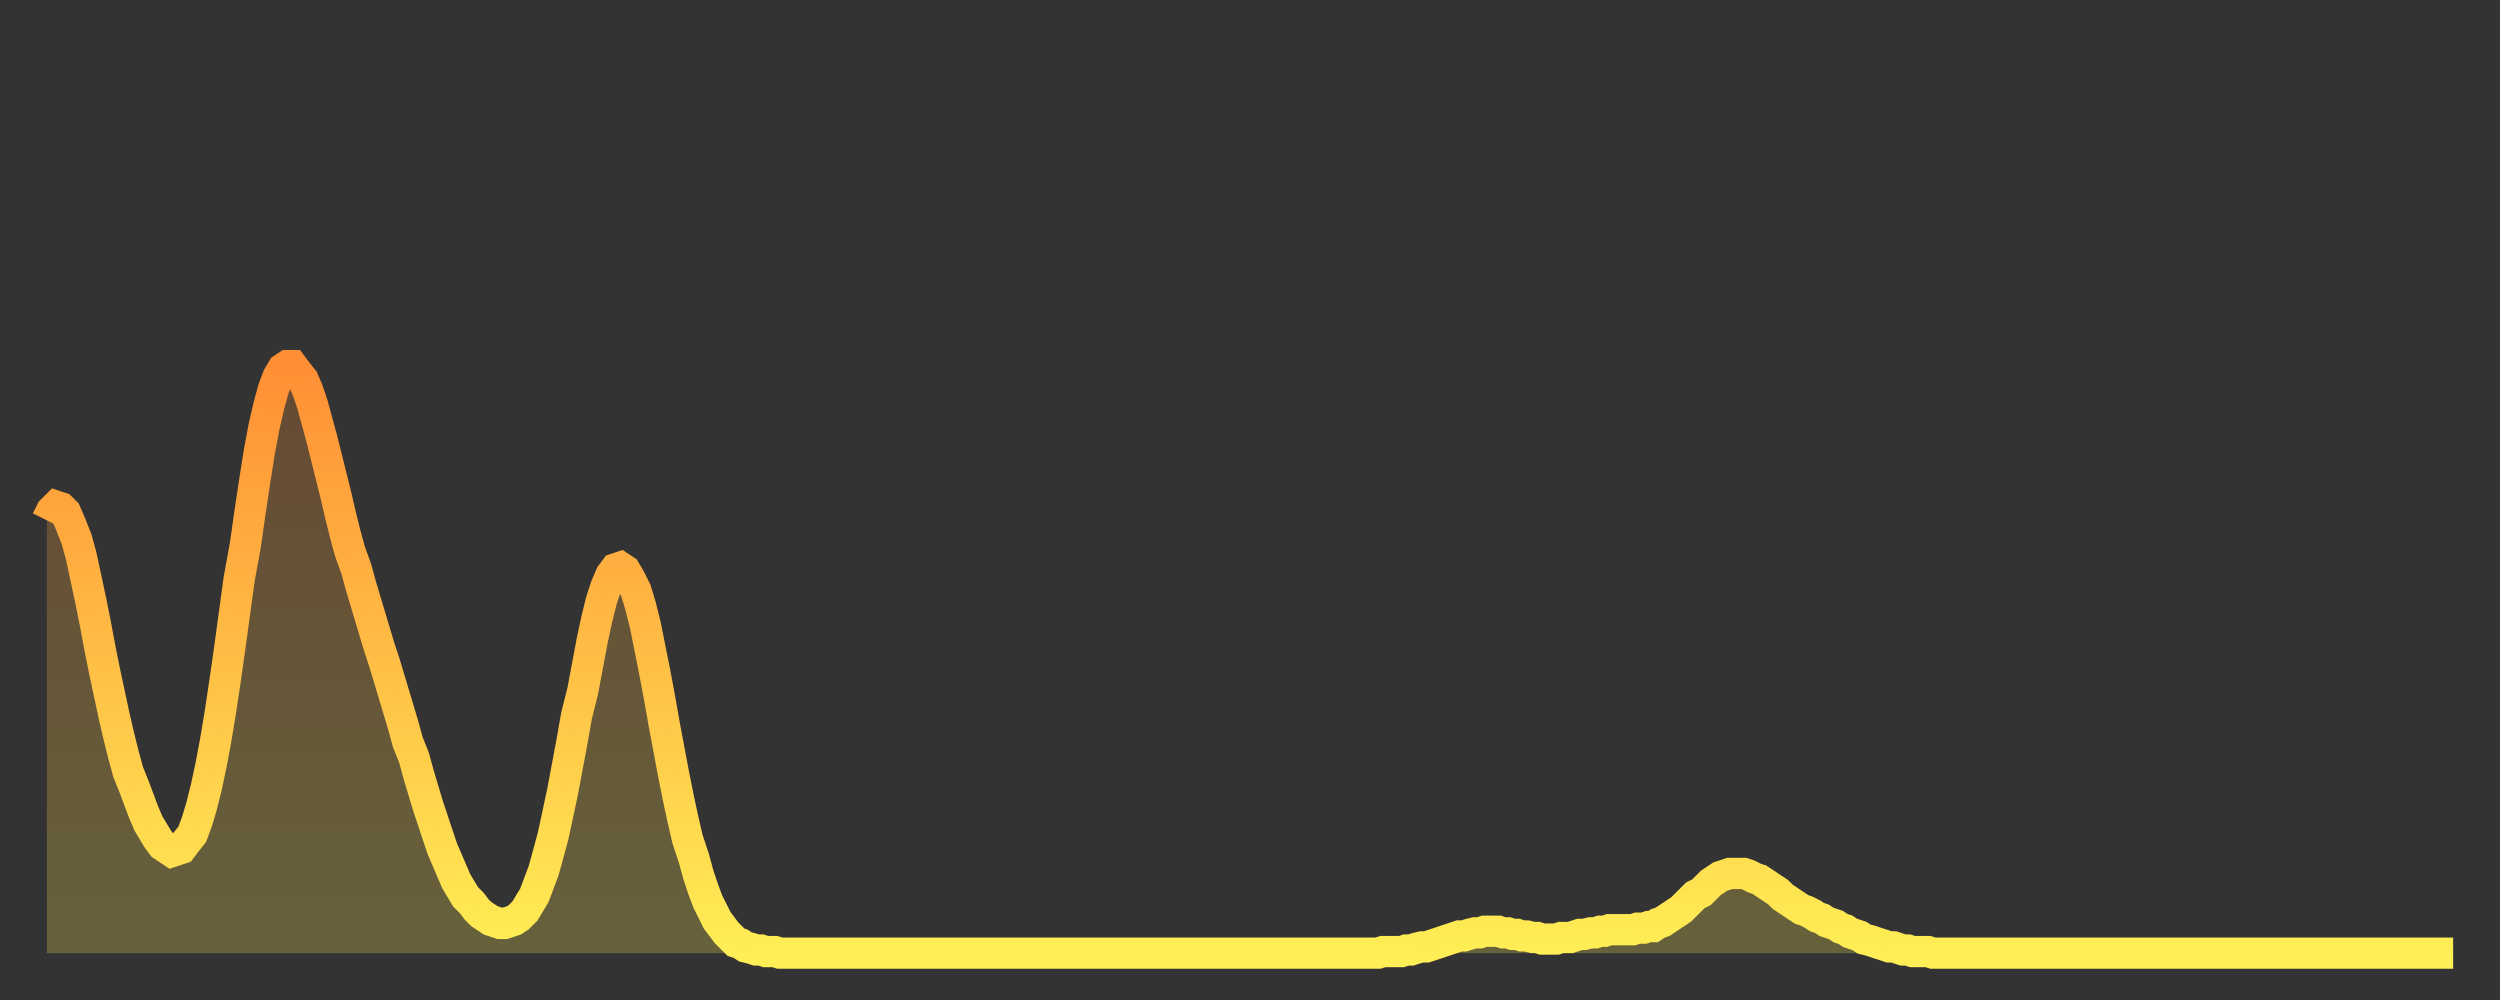
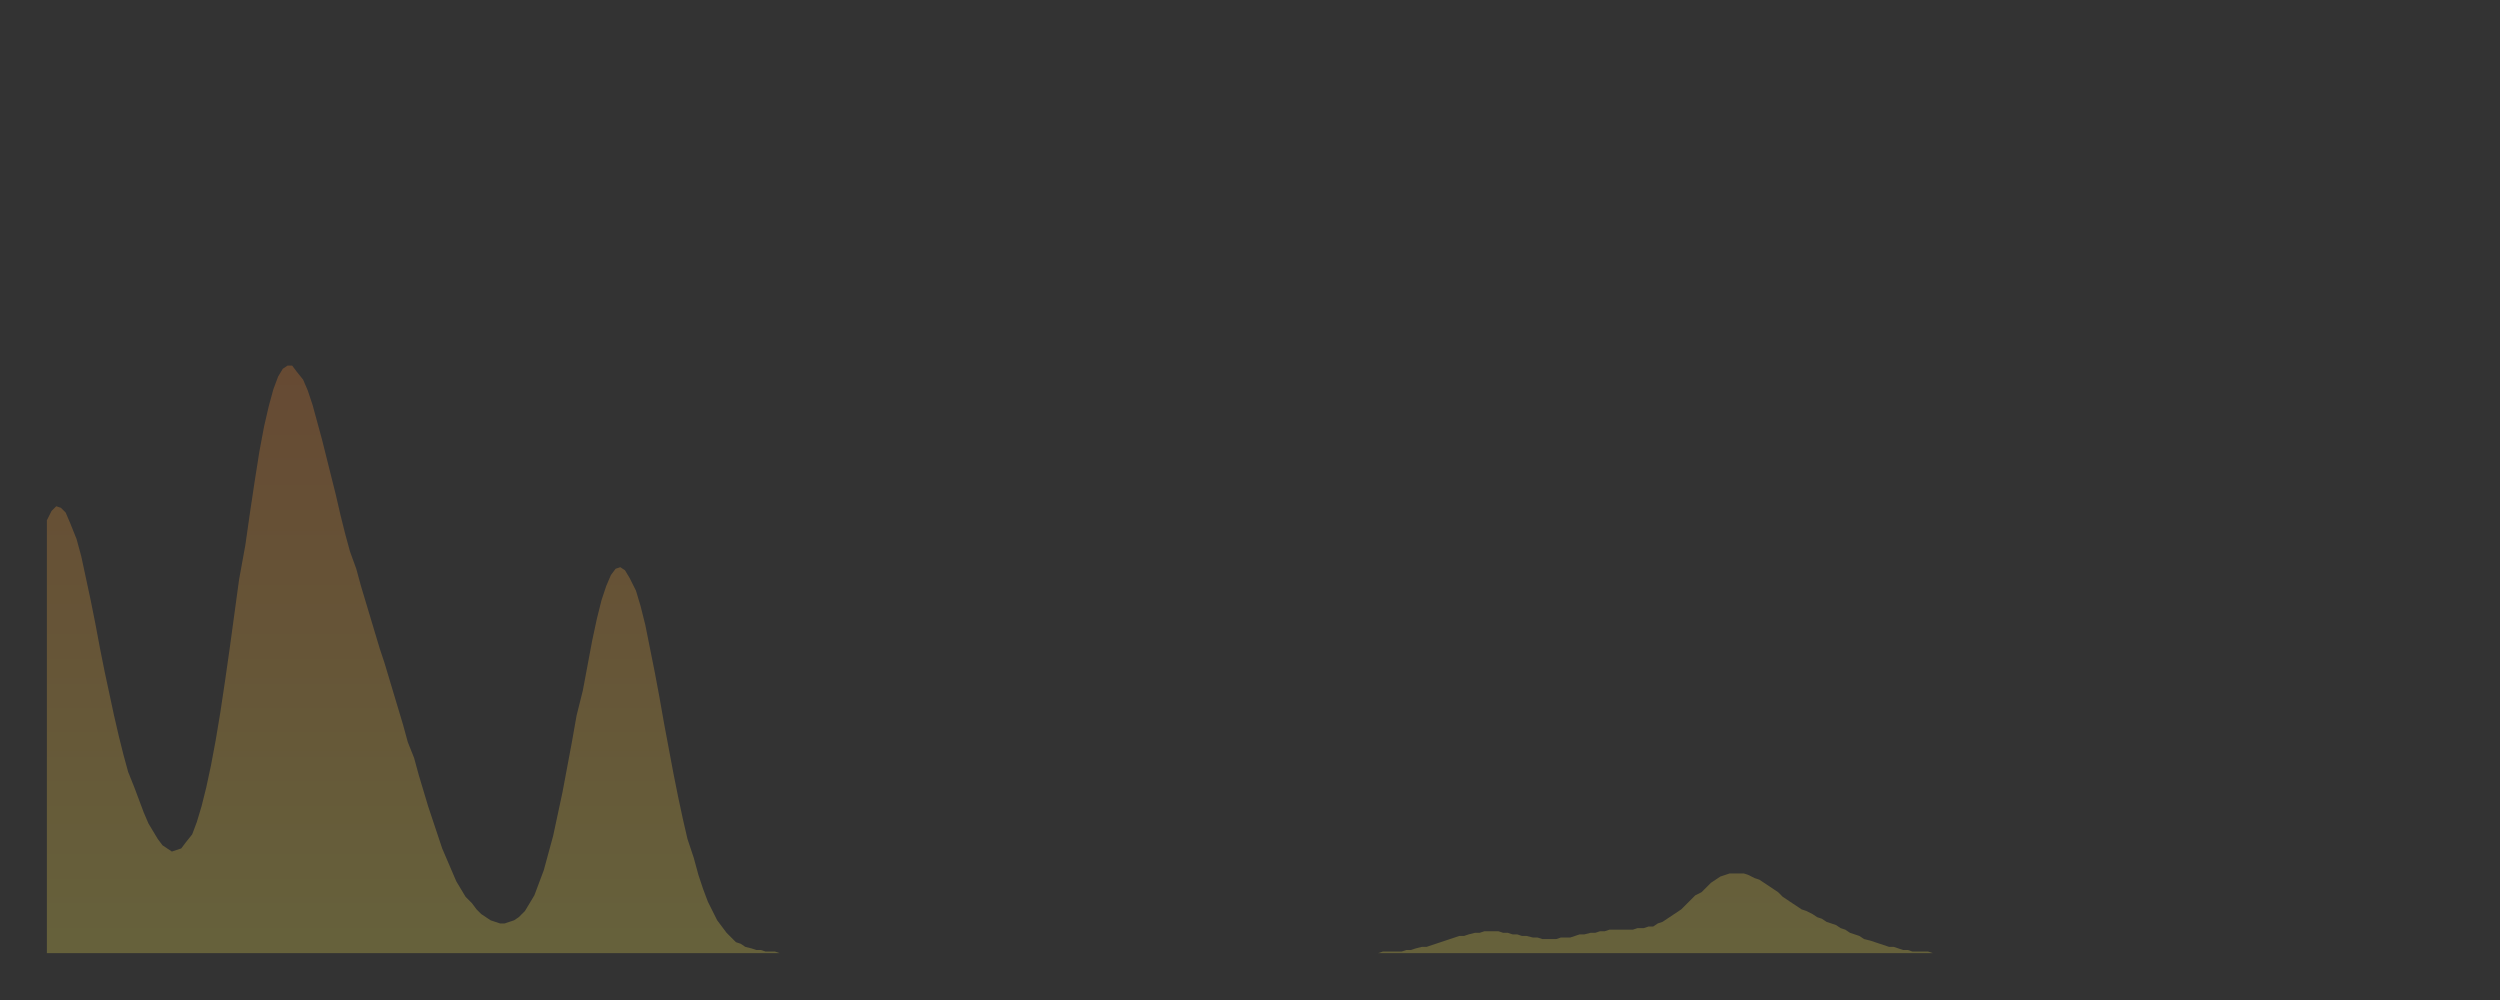
<svg xmlns="http://www.w3.org/2000/svg" baseProfile="full" height="64" version="1.1" width="160">
  <rect width="100%" height="100%" fill="#333333" stroke="none" />
  <defs>
    <linearGradient id="id657924" x1="0" x2="0" y1="0" y2="1">
      <stop offset="0%" stop-color="#ff8f35" />
      <stop offset="50%" stop-color="#ffbe45" />
      <stop offset="100%" stop-color="#ffee55" />
    </linearGradient>
  </defs>
  <g transform="translate(3,3)">
    <g>
-       <path d="M 0.0 30.3 0.3 29.7 0.6 29.4 0.9 29.5 1.2 29.8 1.5 30.5 1.9 31.5 2.2 32.6 2.5 34.0 2.8 35.4 3.1 36.9 3.4 38.5 3.7 40.0 4.0 41.4 4.3 42.8 4.6 44.1 4.9 45.3 5.2 46.4 5.6 47.4 5.9 48.2 6.2 49.0 6.5 49.7 6.8 50.2 7.1 50.7 7.4 51.1 7.7 51.3 8.0 51.5 8.3 51.4 8.6 51.3 8.9 50.9 9.3 50.4 9.6 49.6 9.9 48.6 10.2 47.4 10.5 46.0 10.8 44.4 11.1 42.6 11.4 40.6 11.7 38.5 12.0 36.3 12.3 34.1 12.7 31.9 13.0 29.8 13.3 27.8 13.6 25.9 13.9 24.3 14.2 23.0 14.5 21.9 14.8 21.1 15.1 20.6 15.4 20.4 15.7 20.4 16.0 20.8 16.4 21.3 16.7 22.0 17.0 22.9 17.3 24.0 17.6 25.1 17.9 26.3 18.2 27.5 18.5 28.7 18.8 30.0 19.1 31.2 19.4 32.3 19.8 33.4 20.1 34.5 20.4 35.5 20.7 36.5 21.0 37.5 21.3 38.5 21.6 39.4 21.9 40.4 22.2 41.4 22.5 42.4 22.8 43.4 23.1 44.5 23.5 45.5 23.8 46.6 24.1 47.6 24.4 48.6 24.7 49.5 25.0 50.4 25.3 51.3 25.6 52.0 25.9 52.7 26.2 53.4 26.5 53.9 26.8 54.4 27.2 54.8 27.5 55.2 27.8 55.5 28.1 55.7 28.4 55.9 28.7 56.0 29.0 56.1 29.3 56.1 29.6 56.0 29.9 55.9 30.2 55.7 30.6 55.3 30.9 54.8 31.2 54.3 31.5 53.5 31.8 52.7 32.1 51.6 32.4 50.5 32.7 49.1 33.0 47.7 33.3 46.1 33.6 44.5 33.9 42.8 34.3 41.2 34.6 39.6 34.9 38.0 35.2 36.6 35.5 35.4 35.8 34.5 36.1 33.8 36.4 33.4 36.7 33.3 37.0 33.5 37.3 34.0 37.7 34.8 38.0 35.8 38.3 37.0 38.6 38.5 38.9 40.0 39.2 41.6 39.5 43.3 39.8 44.9 40.1 46.5 40.4 48.0 40.7 49.4 41.0 50.7 41.4 51.9 41.7 53.0 42.0 53.9 42.3 54.7 42.6 55.3 42.9 55.9 43.2 56.3 43.5 56.7 43.8 57.0 44.1 57.3 44.4 57.4 44.7 57.6 45.1 57.7 45.4 57.8 45.7 57.8 46.0 57.9 46.3 57.9 46.6 57.9 46.9 58.0 47.2 58.0 47.5 58.0 47.8 58.0 48.1 58.0 48.5 58.0 48.8 58.0 49.1 58.0 49.4 58.0 49.7 58.0 50.0 58.0 50.3 58.0 50.6 58.0 50.9 58.0 51.2 58.0 51.5 58.0 51.8 58.0 52.2 58.0 52.5 58.0 52.8 58.0 53.1 58.0 53.4 58.0 53.7 58.0 54.0 58.0 54.3 58.0 54.6 58.0 54.9 58.0 55.2 58.0 55.6 58.0 55.9 58.0 56.2 58.0 56.5 58.0 56.8 58.0 57.1 58.0 57.4 58.0 57.7 58.0 58.0 58.0 58.3 58.0 58.6 58.0 58.9 58.0 59.3 58.0 59.6 58.0 59.9 58.0 60.2 58.0 60.5 58.0 60.8 58.0 61.1 58.0 61.4 58.0 61.7 58.0 62.0 58.0 62.3 58.0 62.6 58.0 63.0 58.0 63.3 58.0 63.6 58.0 63.9 58.0 64.2 58.0 64.5 58.0 64.8 58.0 65.1 58.0 65.4 58.0 65.7 58.0 66.0 58.0 66.4 58.0 66.7 58.0 67.0 58.0 67.3 58.0 67.6 58.0 67.9 58.0 68.2 58.0 68.5 58.0 68.8 58.0 69.1 58.0 69.4 58.0 69.7 58.0 70.1 58.0 70.4 58.0 70.7 58.0 71.0 58.0 71.3 58.0 71.6 58.0 71.9 58.0 72.2 58.0 72.5 58.0 72.8 58.0 73.1 58.0 73.5 58.0 73.8 58.0 74.1 58.0 74.4 58.0 74.7 58.0 75.0 58.0 75.3 58.0 75.6 58.0 75.9 58.0 76.2 58.0 76.5 58.0 76.8 58.0 77.2 58.0 77.5 58.0 77.8 58.0 78.1 58.0 78.4 58.0 78.7 58.0 79.0 58.0 79.3 58.0 79.6 58.0 79.9 58.0 80.2 58.0 80.5 58.0 80.9 58.0 81.2 58.0 81.5 58.0 81.8 58.0 82.1 58.0 82.4 58.0 82.7 58.0 83.0 58.0 83.3 58.0 83.6 58.0 83.9 58.0 84.3 58.0 84.6 58.0 84.9 58.0 85.2 58.0 85.5 57.9 85.8 57.9 86.1 57.9 86.4 57.9 86.7 57.9 87.0 57.8 87.3 57.8 87.6 57.7 88.0 57.6 88.3 57.6 88.6 57.5 88.9 57.4 89.2 57.3 89.5 57.2 89.8 57.1 90.1 57.0 90.4 56.9 90.7 56.9 91.0 56.8 91.4 56.7 91.7 56.7 92.0 56.6 92.3 56.6 92.6 56.6 92.9 56.6 93.2 56.7 93.5 56.7 93.8 56.8 94.1 56.8 94.4 56.9 94.7 56.9 95.1 57.0 95.4 57.0 95.7 57.1 96.0 57.1 96.3 57.1 96.6 57.1 96.9 57.0 97.2 57.0 97.5 57.0 97.8 56.9 98.1 56.8 98.4 56.8 98.8 56.7 99.1 56.7 99.4 56.6 99.7 56.6 100.0 56.5 100.3 56.5 100.6 56.5 100.9 56.5 101.2 56.5 101.5 56.5 101.8 56.4 102.2 56.4 102.5 56.3 102.8 56.3 103.1 56.1 103.4 56.0 103.7 55.8 104.0 55.6 104.3 55.4 104.6 55.2 104.9 54.9 105.2 54.6 105.5 54.3 105.9 54.1 106.2 53.8 106.5 53.5 106.8 53.3 107.1 53.1 107.4 53.0 107.7 52.9 108.0 52.9 108.3 52.9 108.6 52.9 108.9 53.0 109.3 53.2 109.6 53.3 109.9 53.5 110.2 53.7 110.5 53.9 110.8 54.1 111.1 54.4 111.4 54.6 111.7 54.8 112.0 55.0 112.3 55.2 112.6 55.3 113.0 55.5 113.3 55.7 113.6 55.8 113.9 56.0 114.2 56.1 114.5 56.2 114.8 56.4 115.1 56.5 115.4 56.7 115.7 56.8 116.0 56.9 116.3 57.1 116.7 57.2 117.0 57.3 117.3 57.4 117.6 57.5 117.9 57.6 118.2 57.6 118.5 57.7 118.8 57.8 119.1 57.8 119.4 57.9 119.7 57.9 120.1 57.9 120.4 57.9 120.7 58.0 121.0 58.0 121.3 58.0 121.6 58.0 121.9 58.0 122.2 58.0 122.5 58.0 122.8 58.0 123.1 58.0 123.4 58.0 123.8 58.0 124.1 58.0 124.4 58.0 124.7 58.0 125.0 58.0 125.3 58.0 125.6 58.0 125.9 58.0 126.2 58.0 126.5 58.0 126.8 58.0 127.2 58.0 127.5 58.0 127.8 58.0 128.1 58.0 128.4 58.0 128.7 58.0 129.0 58.0 129.3 58.0 129.6 58.0 129.9 58.0 130.2 58.0 130.5 58.0 130.9 58.0 131.2 58.0 131.5 58.0 131.8 58.0 132.1 58.0 132.4 58.0 132.7 58.0 133.0 58.0 133.3 58.0 133.6 58.0 133.9 58.0 134.2 58.0 134.6 58.0 134.9 58.0 135.2 58.0 135.5 58.0 135.8 58.0 136.1 58.0 136.4 58.0 136.7 58.0 137.0 58.0 137.3 58.0 137.6 58.0 138.0 58.0 138.3 58.0 138.6 58.0 138.9 58.0 139.2 58.0 139.5 58.0 139.8 58.0 140.1 58.0 140.4 58.0 140.7 58.0 141.0 58.0 141.3 58.0 141.7 58.0 142.0 58.0 142.3 58.0 142.6 58.0 142.9 58.0 143.2 58.0 143.5 58.0 143.8 58.0 144.1 58.0 144.4 58.0 144.7 58.0 145.1 58.0 145.4 58.0 145.7 58.0 146.0 58.0 146.3 58.0 146.6 58.0 146.9 58.0 147.2 58.0 147.5 58.0 147.8 58.0 148.1 58.0 148.4 58.0 148.8 58.0 149.1 58.0 149.4 58.0 149.7 58.0 150.0 58.0 150.3 58.0 150.6 58.0 150.9 58.0 151.2 58.0 151.5 58.0 151.8 58.0 152.1 58.0 152.5 58.0 152.8 58.0 153.1 58.0 153.4 58.0 153.7 58.0 154.0 58.0" fill="none" id="graph-curve" opacity="1" stroke="url(#id657924)" stroke-width="2" />
      <path d="M 0 58 L 0.0 30.3 0.3 29.7 0.6 29.4 0.9 29.5 1.2 29.8 1.5 30.5 1.9 31.5 2.2 32.6 2.5 34.0 2.8 35.4 3.1 36.9 3.4 38.5 3.7 40.0 4.0 41.4 4.3 42.8 4.6 44.1 4.9 45.3 5.2 46.4 5.6 47.4 5.9 48.2 6.2 49.0 6.5 49.7 6.8 50.2 7.1 50.7 7.4 51.1 7.7 51.3 8.0 51.5 8.3 51.4 8.6 51.3 8.9 50.9 9.3 50.4 9.6 49.6 9.9 48.6 10.2 47.4 10.5 46.0 10.8 44.4 11.1 42.6 11.4 40.6 11.7 38.5 12.0 36.3 12.3 34.1 12.7 31.9 13.0 29.8 13.3 27.8 13.6 25.9 13.9 24.3 14.2 23.0 14.5 21.9 14.8 21.1 15.1 20.6 15.4 20.4 15.7 20.4 16.0 20.8 16.4 21.3 16.7 22.0 17.0 22.9 17.3 24.0 17.6 25.1 17.9 26.3 18.2 27.5 18.5 28.7 18.8 30.0 19.1 31.2 19.4 32.3 19.8 33.4 20.1 34.5 20.4 35.5 20.7 36.5 21.0 37.5 21.3 38.5 21.6 39.4 21.9 40.4 22.2 41.4 22.5 42.4 22.8 43.4 23.1 44.5 23.5 45.5 23.8 46.6 24.1 47.6 24.4 48.6 24.7 49.5 25.0 50.4 25.3 51.3 25.6 52.0 25.9 52.7 26.2 53.4 26.5 53.9 26.8 54.4 27.2 54.8 27.5 55.2 27.8 55.5 28.1 55.7 28.4 55.9 28.7 56.0 29.0 56.1 29.3 56.1 29.6 56.0 29.9 55.9 30.2 55.7 30.6 55.3 30.9 54.8 31.2 54.3 31.5 53.5 31.8 52.7 32.1 51.6 32.4 50.5 32.7 49.1 33.0 47.7 33.3 46.1 33.6 44.5 33.9 42.8 34.3 41.2 34.6 39.6 34.9 38.0 35.2 36.6 35.5 35.4 35.8 34.5 36.1 33.8 36.4 33.4 36.7 33.3 37.0 33.5 37.3 34.0 37.7 34.8 38.0 35.8 38.3 37.0 38.6 38.5 38.9 40.0 39.2 41.6 39.5 43.3 39.8 44.9 40.1 46.5 40.4 48.0 40.7 49.4 41.0 50.7 41.4 51.9 41.7 53.0 42.0 53.9 42.3 54.7 42.6 55.3 42.9 55.9 43.2 56.3 43.5 56.7 43.8 57.0 44.1 57.3 44.4 57.4 44.7 57.6 45.1 57.7 45.4 57.8 45.7 57.8 46.0 57.9 46.3 57.9 46.6 57.9 46.9 58.0 47.2 58.0 47.5 58.0 47.8 58.0 48.1 58.0 48.5 58.0 48.8 58.0 49.1 58.0 49.4 58.0 49.7 58.0 50.0 58.0 50.3 58.0 50.6 58.0 50.9 58.0 51.2 58.0 51.5 58.0 51.8 58.0 52.2 58.0 52.5 58.0 52.8 58.0 53.1 58.0 53.4 58.0 53.7 58.0 54.0 58.0 54.3 58.0 54.6 58.0 54.9 58.0 55.2 58.0 55.6 58.0 55.9 58.0 56.2 58.0 56.5 58.0 56.8 58.0 57.1 58.0 57.4 58.0 57.7 58.0 58.0 58.0 58.3 58.0 58.6 58.0 58.9 58.0 59.3 58.0 59.6 58.0 59.9 58.0 60.2 58.0 60.5 58.0 60.8 58.0 61.1 58.0 61.4 58.0 61.7 58.0 62.0 58.0 62.3 58.0 62.6 58.0 63.0 58.0 63.3 58.0 63.6 58.0 63.9 58.0 64.2 58.0 64.5 58.0 64.8 58.0 65.1 58.0 65.4 58.0 65.7 58.0 66.0 58.0 66.4 58.0 66.7 58.0 67.0 58.0 67.3 58.0 67.6 58.0 67.9 58.0 68.2 58.0 68.5 58.0 68.8 58.0 69.1 58.0 69.4 58.0 69.7 58.0 70.1 58.0 70.4 58.0 70.7 58.0 71.0 58.0 71.3 58.0 71.6 58.0 71.9 58.0 72.2 58.0 72.5 58.0 72.8 58.0 73.1 58.0 73.5 58.0 73.8 58.0 74.1 58.0 74.4 58.0 74.7 58.0 75.0 58.0 75.3 58.0 75.6 58.0 75.9 58.0 76.2 58.0 76.5 58.0 76.8 58.0 77.2 58.0 77.5 58.0 77.8 58.0 78.1 58.0 78.4 58.0 78.7 58.0 79.0 58.0 79.3 58.0 79.6 58.0 79.9 58.0 80.2 58.0 80.5 58.0 80.9 58.0 81.2 58.0 81.5 58.0 81.8 58.0 82.1 58.0 82.4 58.0 82.7 58.0 83.0 58.0 83.3 58.0 83.6 58.0 83.9 58.0 84.3 58.0 84.6 58.0 84.9 58.0 85.2 58.0 85.5 57.9 85.8 57.9 86.1 57.9 86.4 57.9 86.7 57.9 87.0 57.8 87.3 57.8 87.6 57.7 88.0 57.6 88.3 57.6 88.6 57.5 88.9 57.4 89.2 57.3 89.5 57.2 89.8 57.1 90.1 57.0 90.4 56.9 90.7 56.9 91.0 56.8 91.4 56.7 91.7 56.7 92.0 56.6 92.3 56.6 92.6 56.6 92.9 56.6 93.2 56.7 93.5 56.7 93.8 56.8 94.1 56.8 94.4 56.9 94.7 56.9 95.1 57.0 95.4 57.0 95.7 57.1 96.0 57.1 96.3 57.1 96.6 57.1 96.9 57.0 97.2 57.0 97.5 57.0 97.8 56.9 98.1 56.8 98.4 56.8 98.8 56.7 99.1 56.7 99.4 56.6 99.7 56.6 100.0 56.5 100.3 56.5 100.6 56.5 100.9 56.5 101.2 56.5 101.5 56.5 101.8 56.4 102.2 56.4 102.5 56.3 102.8 56.3 103.1 56.1 103.4 56.0 103.7 55.8 104.0 55.6 104.3 55.4 104.6 55.2 104.9 54.9 105.2 54.6 105.5 54.3 105.9 54.1 106.2 53.8 106.5 53.5 106.8 53.3 107.1 53.1 107.4 53.0 107.7 52.9 108.0 52.9 108.3 52.9 108.6 52.9 108.9 53.0 109.3 53.2 109.6 53.3 109.9 53.5 110.2 53.7 110.5 53.9 110.8 54.1 111.1 54.4 111.4 54.6 111.7 54.8 112.0 55.0 112.3 55.2 112.6 55.3 113.0 55.5 113.3 55.7 113.6 55.8 113.9 56.0 114.2 56.1 114.5 56.2 114.8 56.4 115.1 56.5 115.4 56.7 115.7 56.8 116.0 56.9 116.3 57.1 116.7 57.2 117.0 57.3 117.3 57.4 117.6 57.5 117.9 57.6 118.2 57.6 118.5 57.7 118.8 57.8 119.1 57.8 119.4 57.9 119.7 57.9 120.1 57.9 120.4 57.9 120.7 58.0 121.0 58.0 121.3 58.0 121.6 58.0 121.9 58.0 122.2 58.0 122.5 58.0 122.8 58.0 123.1 58.0 123.4 58.0 123.8 58.0 124.1 58.0 124.4 58.0 124.7 58.0 125.0 58.0 125.3 58.0 125.6 58.0 125.9 58.0 126.2 58.0 126.5 58.0 126.8 58.0 127.2 58.0 127.5 58.0 127.8 58.0 128.1 58.0 128.4 58.0 128.7 58.0 129.0 58.0 129.3 58.0 129.6 58.0 129.9 58.0 130.2 58.0 130.5 58.0 130.9 58.0 131.2 58.0 131.5 58.0 131.8 58.0 132.1 58.0 132.4 58.0 132.7 58.0 133.0 58.0 133.3 58.0 133.6 58.0 133.9 58.0 134.2 58.0 134.6 58.0 134.9 58.0 135.2 58.0 135.5 58.0 135.8 58.0 136.1 58.0 136.4 58.0 136.7 58.0 137.0 58.0 137.3 58.0 137.6 58.0 138.0 58.0 138.3 58.0 138.6 58.0 138.9 58.0 139.2 58.0 139.5 58.0 139.8 58.0 140.1 58.0 140.4 58.0 140.7 58.0 141.0 58.0 141.3 58.0 141.7 58.0 142.0 58.0 142.3 58.0 142.6 58.0 142.9 58.0 143.2 58.0 143.5 58.0 143.8 58.0 144.1 58.0 144.4 58.0 144.7 58.0 145.1 58.0 145.4 58.0 145.7 58.0 146.0 58.0 146.3 58.0 146.6 58.0 146.9 58.0 147.2 58.0 147.5 58.0 147.8 58.0 148.1 58.0 148.4 58.0 148.8 58.0 149.1 58.0 149.4 58.0 149.7 58.0 150.0 58.0 150.3 58.0 150.6 58.0 150.9 58.0 151.2 58.0 151.5 58.0 151.8 58.0 152.1 58.0 152.5 58.0 152.8 58.0 153.1 58.0 153.4 58.0 153.7 58.0 154.0 58.0 154 58" fill="url(#id657924)" fill-opacity=".25" id="graph-shadow" />
    </g>
  </g>
</svg>